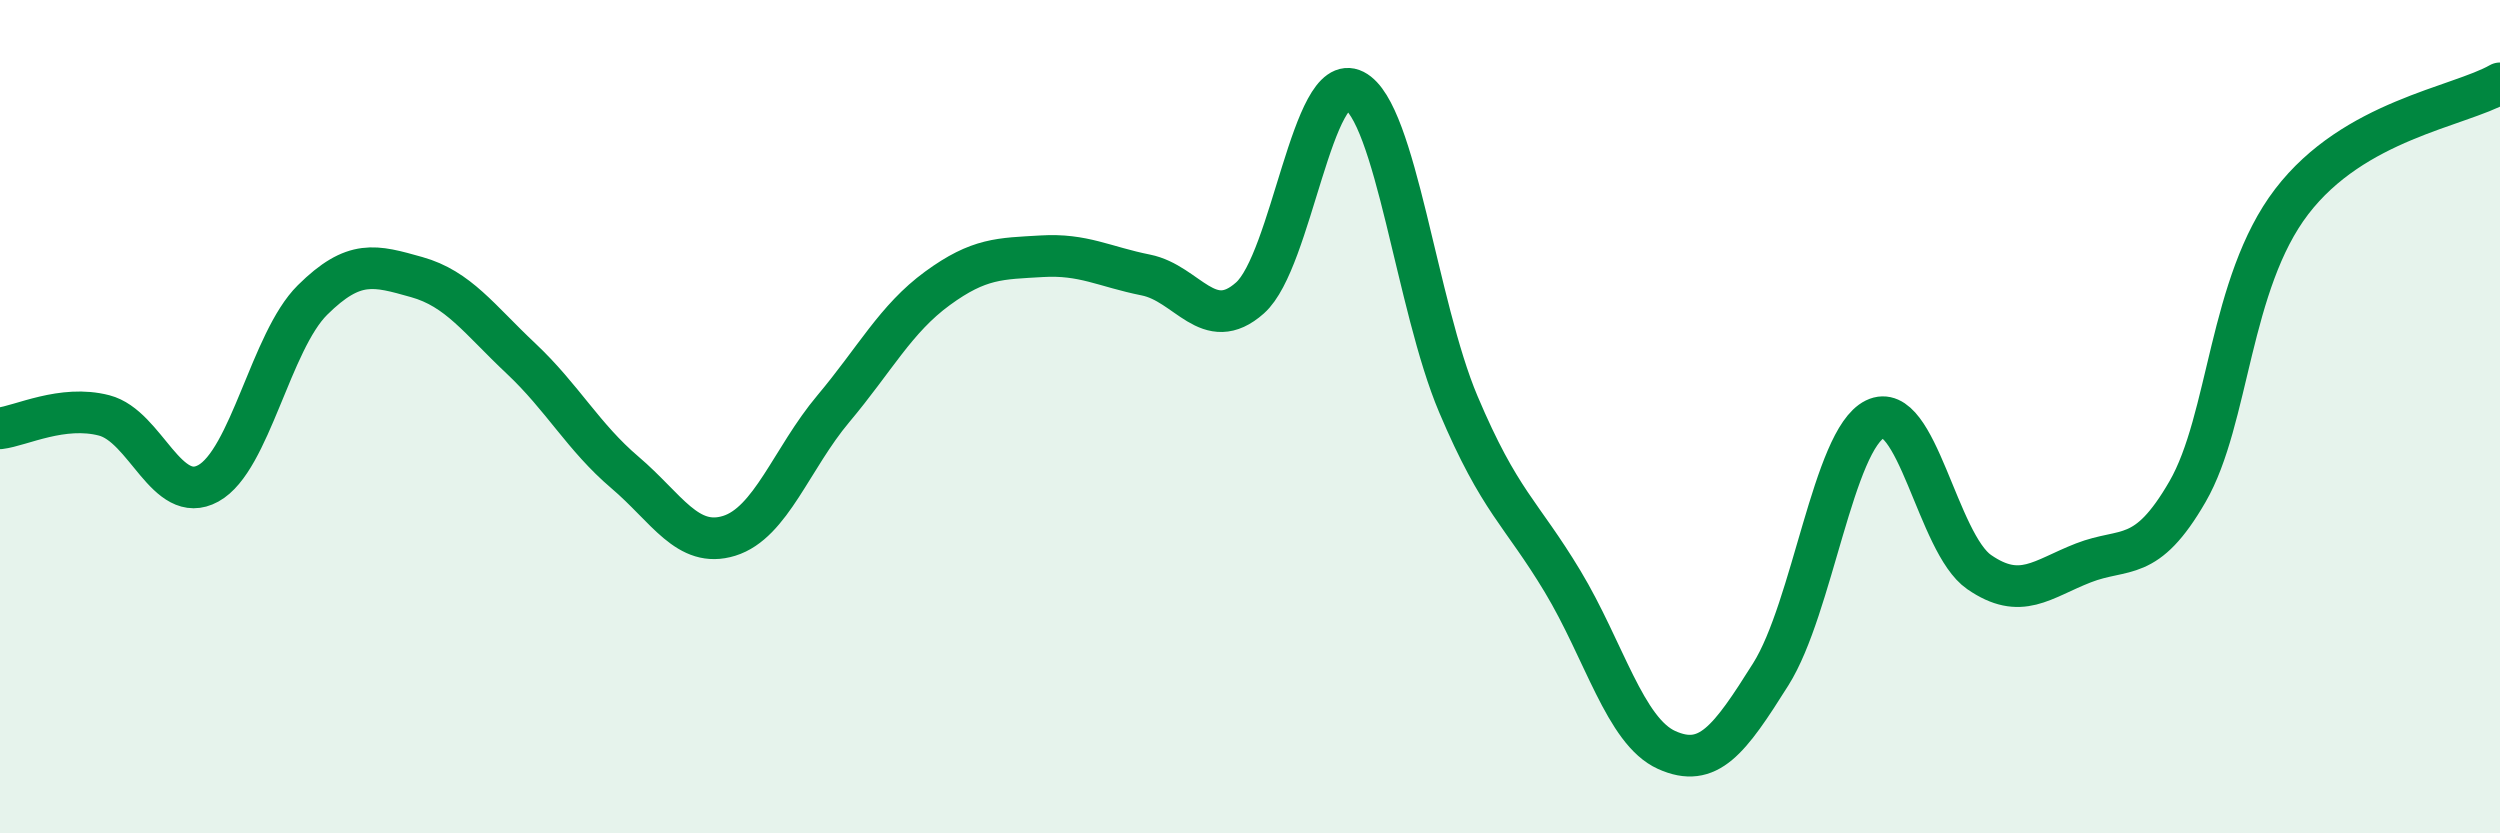
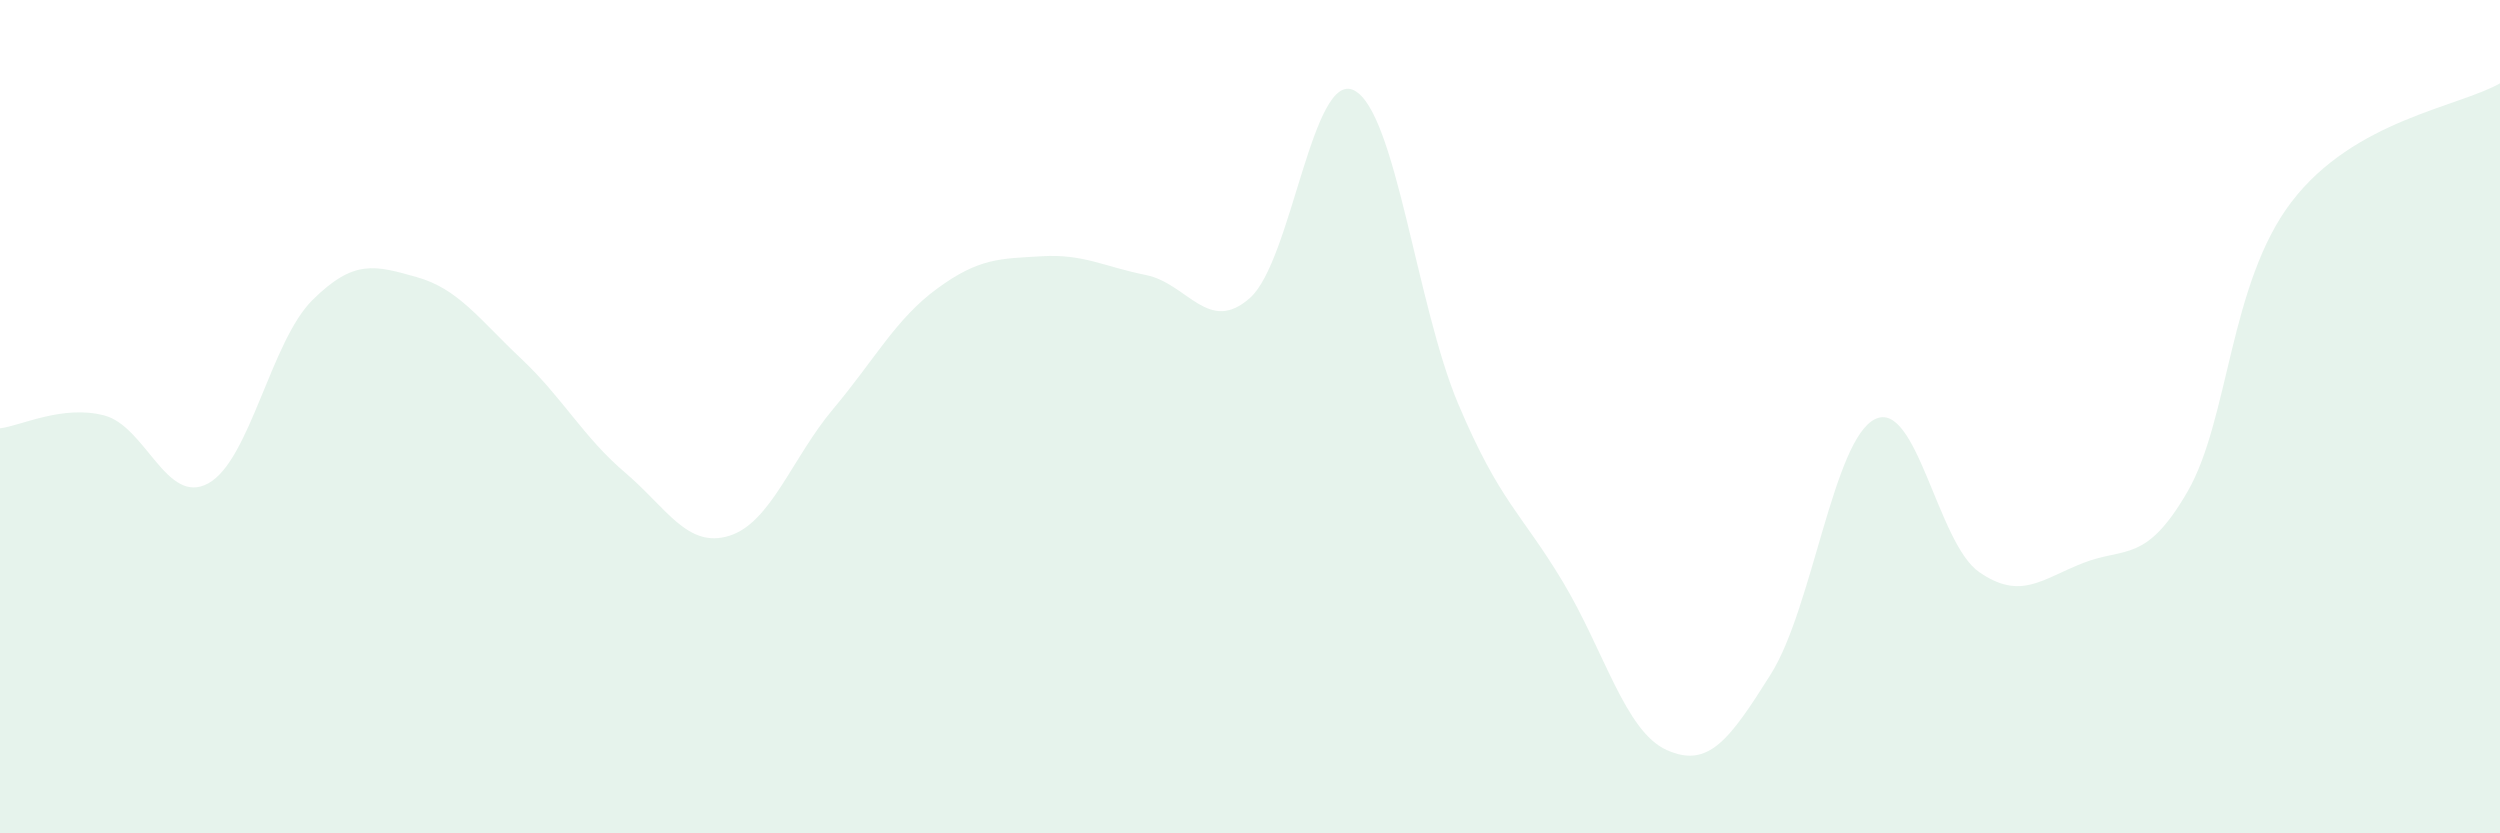
<svg xmlns="http://www.w3.org/2000/svg" width="60" height="20" viewBox="0 0 60 20">
  <path d="M 0,10.28 C 0.5,10.22 1.5,9.71 2.5,9.97 C 3.5,10.23 4,12.15 5,11.6 C 6,11.05 6.5,8.19 7.5,7.2 C 8.5,6.21 9,6.37 10,6.65 C 11,6.93 11.5,7.66 12.5,8.6 C 13.5,9.54 14,10.49 15,11.34 C 16,12.19 16.5,13.17 17.5,12.86 C 18.5,12.55 19,11 20,9.81 C 21,8.62 21.5,7.65 22.5,6.92 C 23.5,6.19 24,6.21 25,6.15 C 26,6.09 26.5,6.4 27.5,6.6 C 28.5,6.8 29,8.04 30,7.15 C 31,6.26 31.5,1.66 32.5,2.17 C 33.5,2.68 34,7.34 35,9.7 C 36,12.06 36.5,12.29 37.5,13.95 C 38.5,15.61 39,17.55 40,18 C 41,18.45 41.5,17.77 42.5,16.18 C 43.5,14.59 44,10.55 45,10.06 C 46,9.57 46.5,13.04 47.5,13.73 C 48.5,14.42 49,13.9 50,13.51 C 51,13.12 51.5,13.53 52.5,11.8 C 53.5,10.07 53.5,6.8 55,4.84 C 56.5,2.88 59,2.57 60,2L60 20L0 20Z" fill="#008740" opacity="0.1" stroke-linecap="round" stroke-linejoin="round" />
-   <path d="M 0,10.28 C 0.5,10.22 1.5,9.71 2.5,9.97 C 3.5,10.23 4,12.15 5,11.6 C 6,11.05 6.5,8.19 7.5,7.2 C 8.5,6.21 9,6.37 10,6.65 C 11,6.93 11.5,7.66 12.5,8.6 C 13.5,9.54 14,10.49 15,11.34 C 16,12.19 16.5,13.17 17.5,12.86 C 18.5,12.55 19,11 20,9.81 C 21,8.62 21.5,7.65 22.5,6.92 C 23.5,6.19 24,6.21 25,6.15 C 26,6.09 26.5,6.4 27.5,6.6 C 28.5,6.8 29,8.04 30,7.15 C 31,6.26 31.5,1.66 32.5,2.17 C 33.5,2.68 34,7.34 35,9.7 C 36,12.06 36.5,12.29 37.5,13.95 C 38.5,15.61 39,17.55 40,18 C 41,18.45 41.5,17.77 42.5,16.18 C 43.5,14.59 44,10.55 45,10.06 C 46,9.57 46.5,13.04 47.5,13.73 C 48.5,14.42 49,13.9 50,13.51 C 51,13.12 51.5,13.53 52.5,11.8 C 53.5,10.07 53.5,6.8 55,4.84 C 56.5,2.88 59,2.57 60,2" stroke="#008740" stroke-width="1" fill="none" stroke-linecap="round" stroke-linejoin="round" />
</svg>